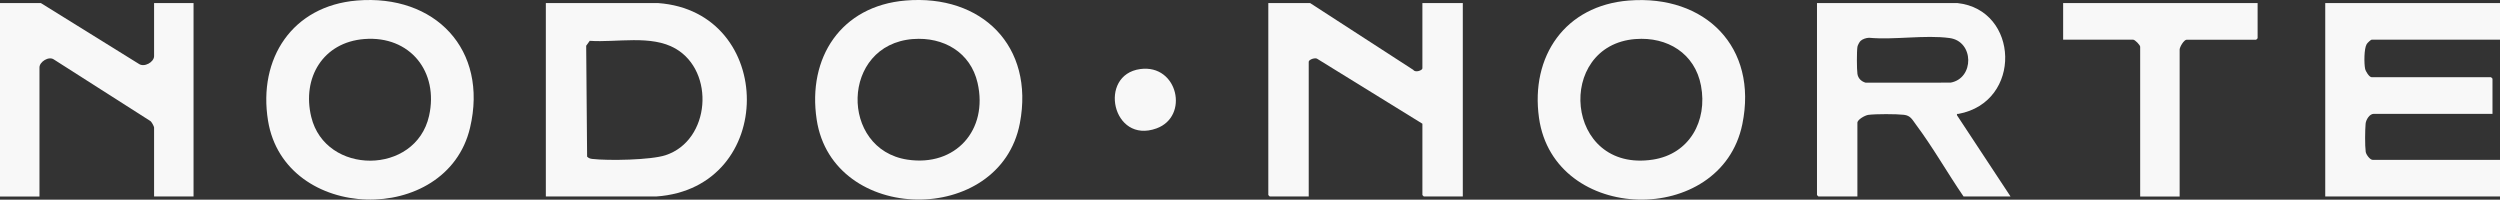
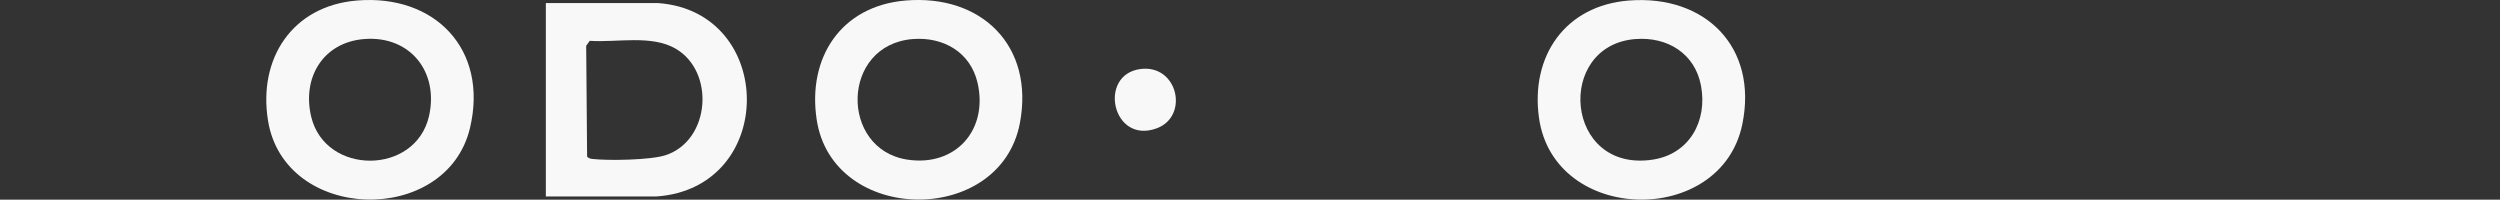
<svg xmlns="http://www.w3.org/2000/svg" id="uuid-93e12327-4408-4903-9c8c-3ac673ae65f0" viewBox="0 0 1277.07 101.99">
  <rect x="0" y="0" width="1277.07" height="101.99" fill="#333333" stroke="none" />
  <g id="uuid-ffa6a73c-4e62-48e9-a13e-a81196d4748c">
    <path d="M278.83,100.37V1.57h57.35c60.32,4.36,60.89,94.53-.96,98.8h-56.39ZM301.25,20.86l-1.81,2.51.47,56.65c.77.79,1.59,1.05,2.66,1.17,8.23.95,29.83.59,37.45-1.92,22.87-7.55,25.36-42.72,5.04-54.45-12.38-7.15-29.99-3.01-43.82-3.97Z" fill="#f8f8f8" />
-     <path d="M1277.07,1.57v18.7h-65.51c-.52,0-2.2,1.64-2.57,2.23-1.42,2.31-1.38,9.98-.82,12.66.27,1.28,2.08,4.29,3.39,4.29h60.95l.72.72v17.99h-60.71c-2.08,0-3.92,3.01-4.1,5.01-.3,3.27-.39,11.24.05,14.38.21,1.46,2.22,4.11,3.57,4.11h65.03v18.7h-89.27V1.57h89.27Z" fill="#f8f8f8" />
-     <path d="M999.92,1.57c31.51,3.35,33.37,50.54.49,56.61-.61.11-.86-.35-.72.7l27.35,41.49h-24c-8.27-12.06-15.62-25.09-24.37-36.8-1.85-2.47-2.69-4.54-6.11-4.93-3.84-.44-14.42-.47-18.19.04-1.62.22-5.56,2.38-5.56,4.03v37.65h-19.92l-.72-.72V1.57h71.75ZM950.41,20.92c-.56.53-1.45,2.19-1.58,2.98-.38,2.29-.35,11.53,0,13.85s2.03,3.88,4.16,4.48l43.44-.02c12.17-2.2,12.01-21.06-.48-22.77-12.56-1.72-28.27,1.04-41.17-.14-1.42.02-3.35.64-4.38,1.62Z" fill="#f8f8f8" />
    <path d="M832.09.27c38.97-3.06,66.03,23.77,57.94,63.18-10.81,52.7-96.21,51.06-103.86-3.2-4.45-31.6,13.4-57.43,45.91-59.98ZM835.45,19.94c-41.17,3.21-36.29,68.47,8.84,61.6,18.78-2.86,28.02-19.82,24.63-37.78-3.11-16.5-17.2-25.08-33.48-23.81Z" fill="#f8f8f8" />
    <path d="M462.55.27c38.98-3.29,65.94,23.31,58.42,62.7-10.08,52.79-95.63,51.74-103.78-1.83-4.83-31.73,12.46-58.09,45.36-60.87ZM466.39,19.94c-36.99,2.88-37.51,56.33-2.89,61.6,24.65,3.75,41.39-15.17,35.87-39.2-3.59-15.63-17.43-23.6-32.98-22.39Z" fill="#f8f8f8" />
    <path d="M182.27.27c39.94-3.34,67.27,25,57.84,65-11.9,50.46-94.76,48.5-103.2-3.65-5.14-31.77,12.43-58.59,45.36-61.35ZM186.11,19.94c-21.1,1.64-31.94,19.78-27.12,39.76,7.24,29.98,53.36,29.86,60.18-.48,5.06-22.5-9.66-41.11-33.07-39.28Z" fill="#f8f8f8" />
-     <path d="M726.6,1.57h20.64v98.8h-19.92l-.72-.72v-36.45l-53.4-32.96c-1.14-1.16-4.67.21-4.67,1.3v68.82h-19.92l-.72-.72V1.57h21.36l52.71,34.13c.99,1.56,4.64.27,4.64-.8V1.57Z" fill="#f8f8f8" />
-     <path d="M78.71,1.57h20.16v98.8h-20.16v-35.25c0-.5-1.26-2.94-1.95-3.33L27.55,30.4c-2.65-1.89-7.39,1.21-7.39,4.03v65.95H0V1.57h20.88l50.04,31.05c2.75,1.95,7.79-.88,7.79-3.95V1.57Z" fill="#f8f8f8" />
-     <path d="M1153.25,1.57v17.99l-.72.72h-35.51c-1.4,0-3.6,3.76-3.6,5.04v75.06h-20.16V23.87c0-.83-2.63-3.6-3.6-3.6h-35.75V1.57h99.34Z" fill="#f8f8f8" />
    <path d="M582.51,35.27c19.17-2.58,25.13,24.19,8.27,30.32-22.6,8.22-30.1-27.38-8.27-30.32Z" fill="#f8f8f8" />
  </g>
</svg>